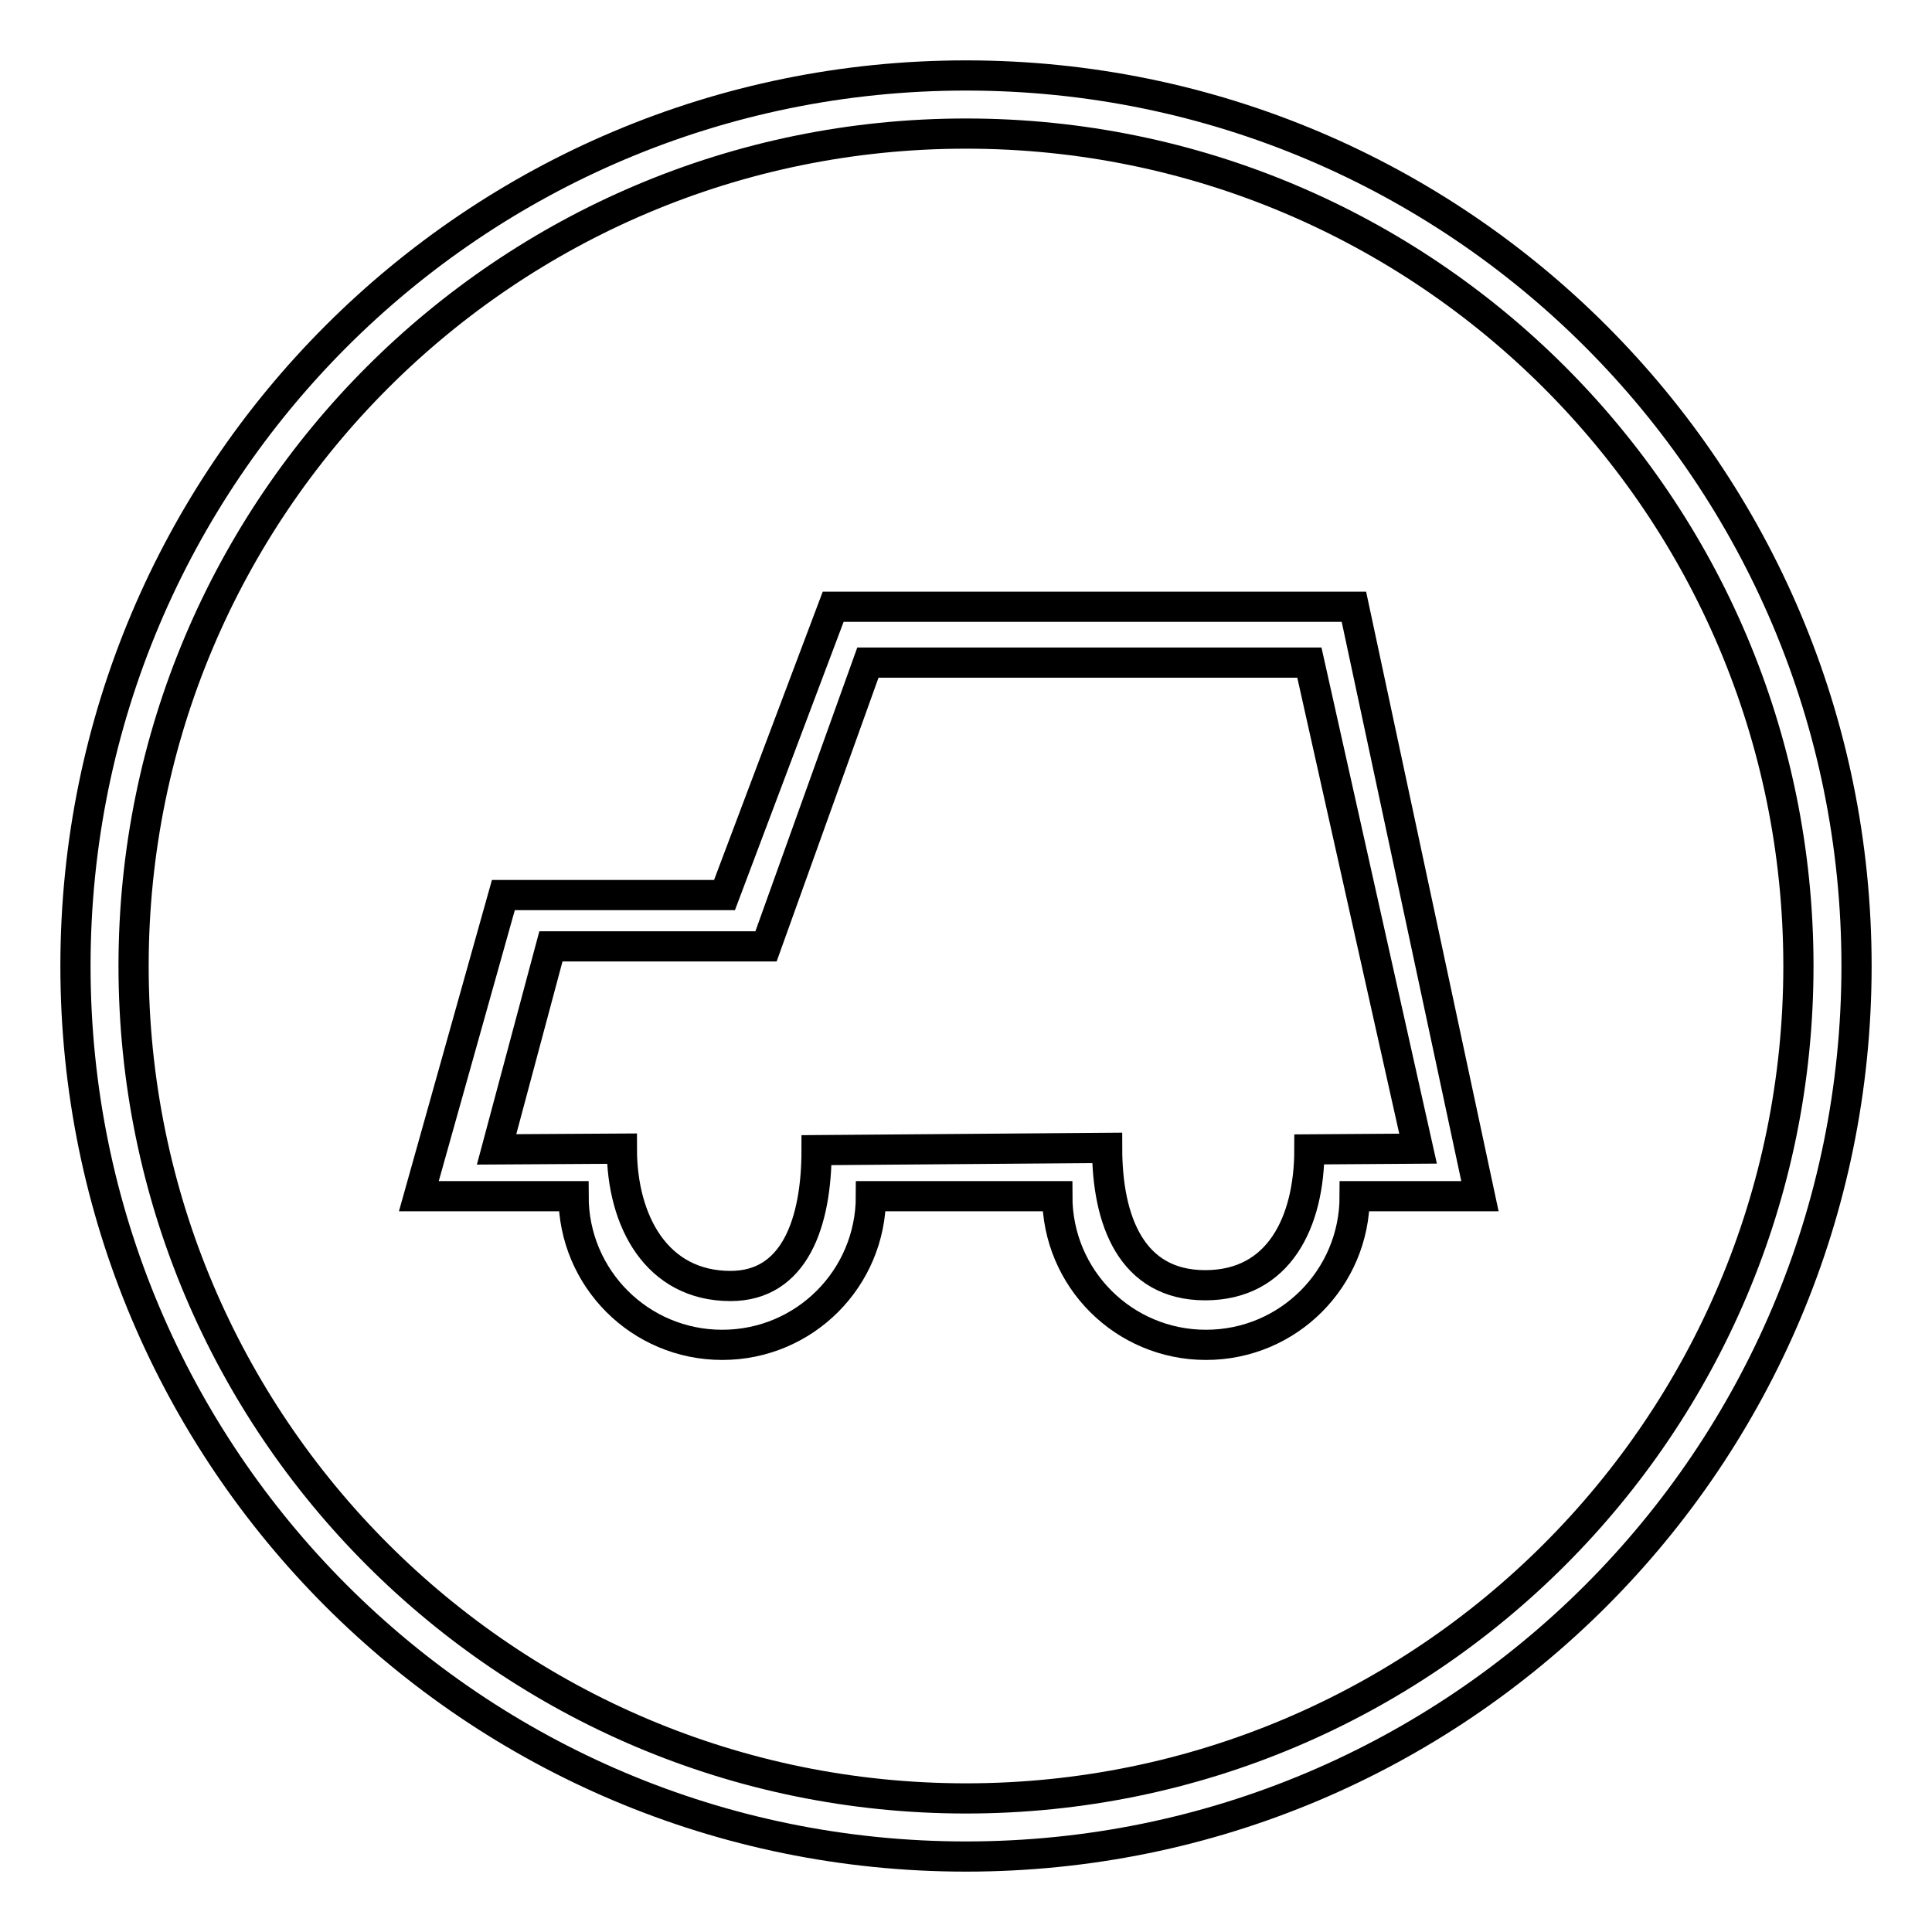
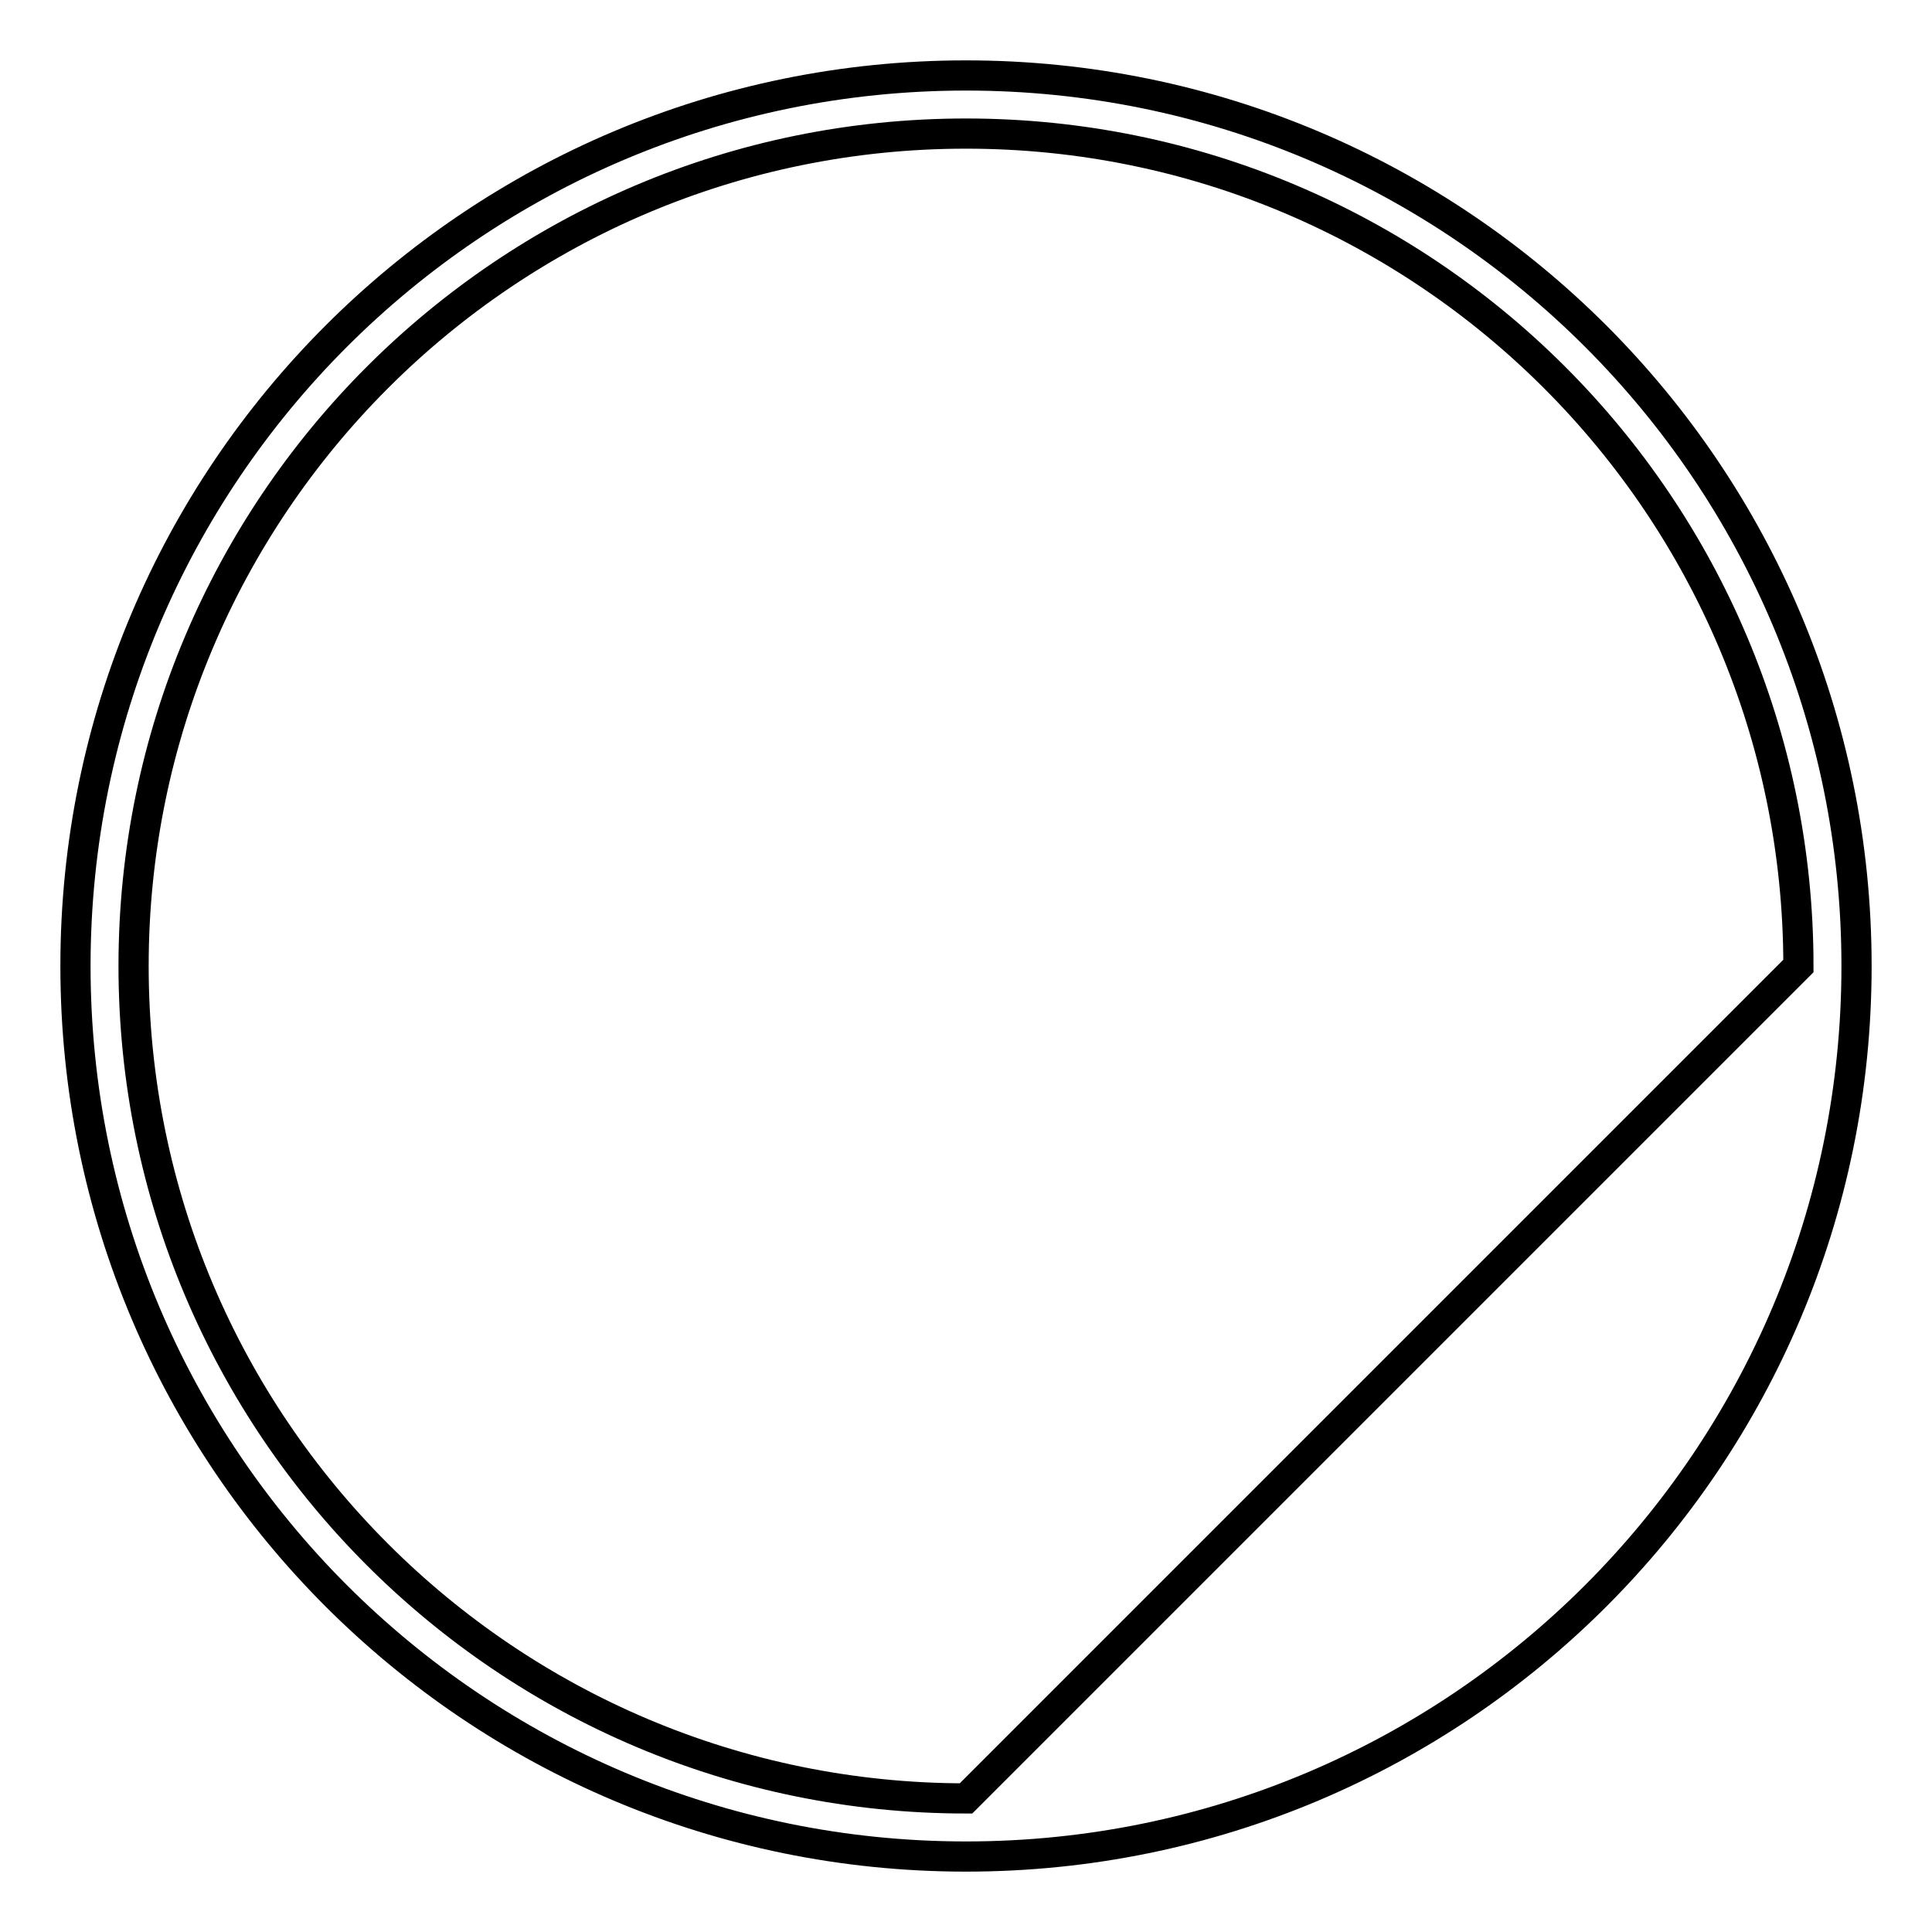
<svg xmlns="http://www.w3.org/2000/svg" version="1.1" x="0px" y="0px" viewBox="0 0 256 256" enable-background="new 0 0 256 256" xml:space="preserve">
  <g>
    <g>
-       <path stroke-width="4" fill-opacity="0" stroke="#000000" d="M128,10C62.8,10,10,62.8,10,128c0,65.2,52.8,118,118,118c65.2,0,118-52.8,118-118C246,62.8,193.2,10,128,10z M128,238.3c-60.9,0-110.3-49.4-110.3-110.3C17.7,67.1,67.1,17.7,128,17.7c60.9,0,110.3,49.4,110.3,110.3C238.3,188.9,188.9,238.3,128,238.3z" />
-       <path stroke-width="4" fill-opacity="0" stroke="#000000" d="M179.4,80.4h-69l-14.4,38.2H66.7l-11.2,39.9H76c0,10.9,8.8,19.7,19.7,19.7s19.7-8.8,19.7-19.7h24.7c0,10.9,8.8,19.7,19.7,19.7c10.9,0,19.7-8.8,19.7-19.7h16.6L179.4,80.4z M173.5,152.3c0,9.6-4,18-13.8,18c-9.8,0-13-8.6-13-18.2l-38.5,0.3c0,9.6-2.9,18-11.4,18c-9.8,0-14.4-8.6-14.4-18.2l-16.6,0.1l7.2-26.9h28.5l13.5-37.6h58.5l14.4,64.4L173.5,152.3z" />
+       <path stroke-width="4" fill-opacity="0" stroke="#000000" d="M128,10C62.8,10,10,62.8,10,128c0,65.2,52.8,118,118,118c65.2,0,118-52.8,118-118C246,62.8,193.2,10,128,10z M128,238.3c-60.9,0-110.3-49.4-110.3-110.3C17.7,67.1,67.1,17.7,128,17.7c60.9,0,110.3,49.4,110.3,110.3z" />
    </g>
  </g>
</svg>